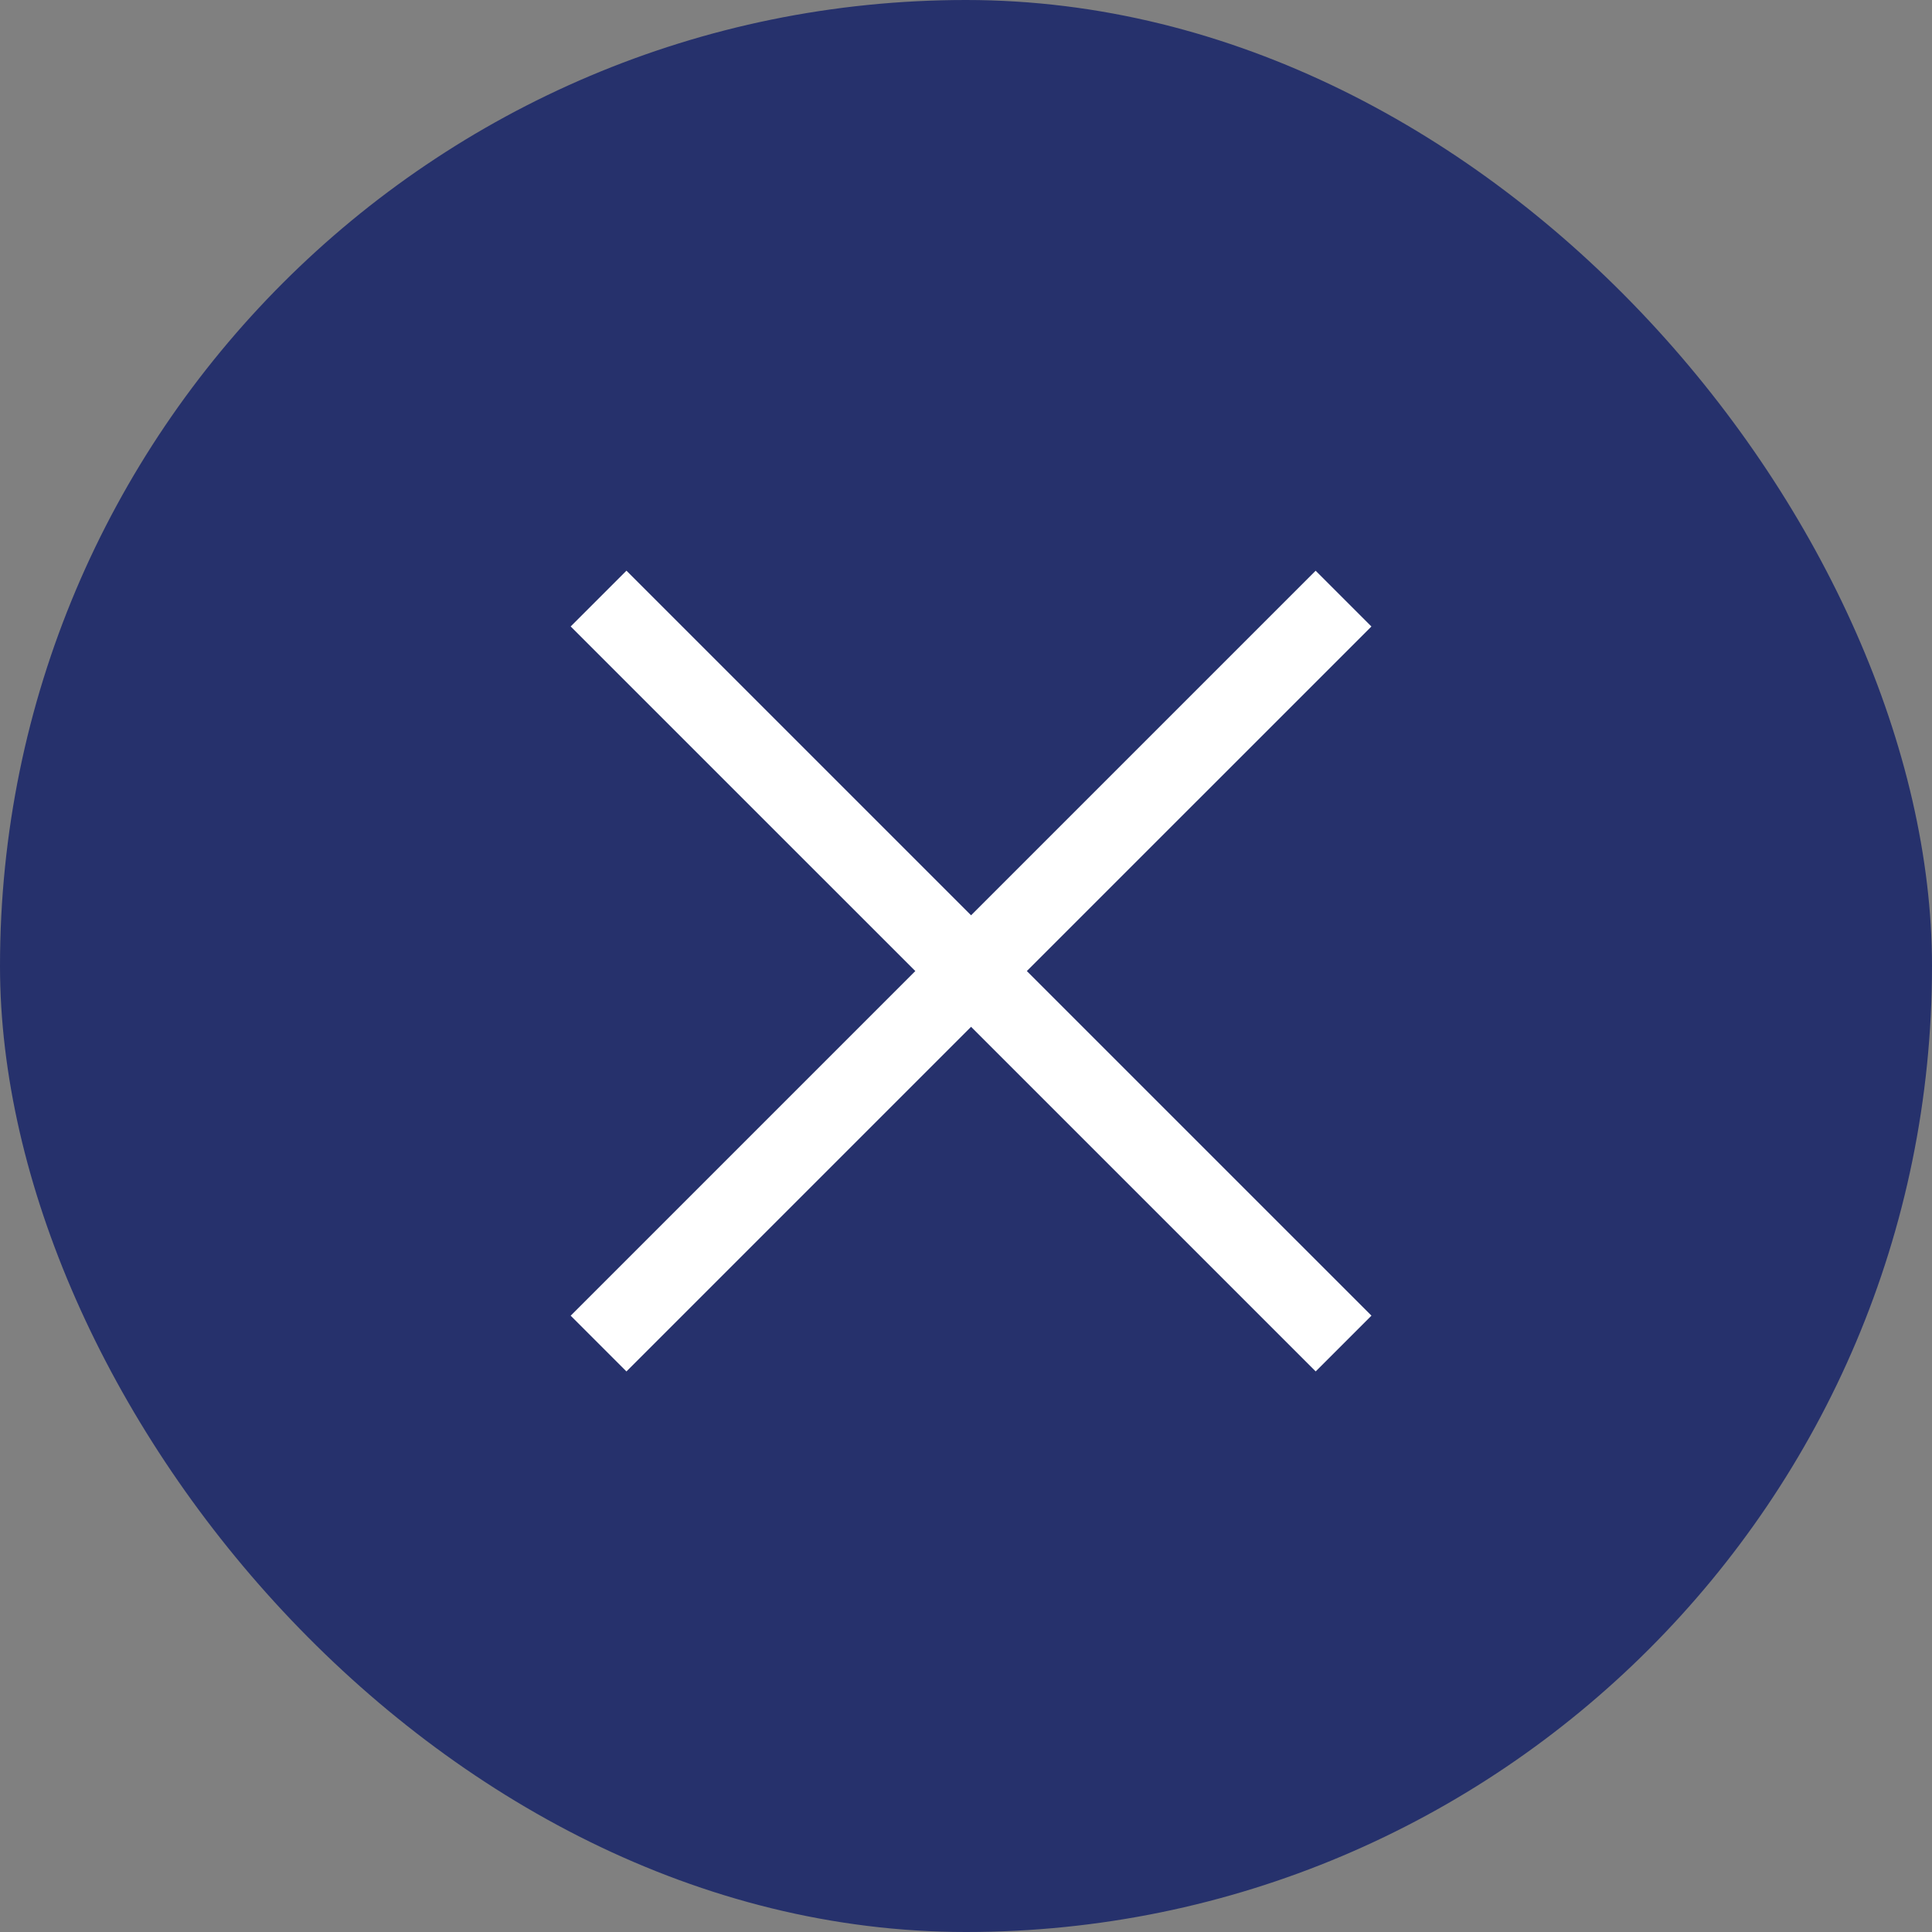
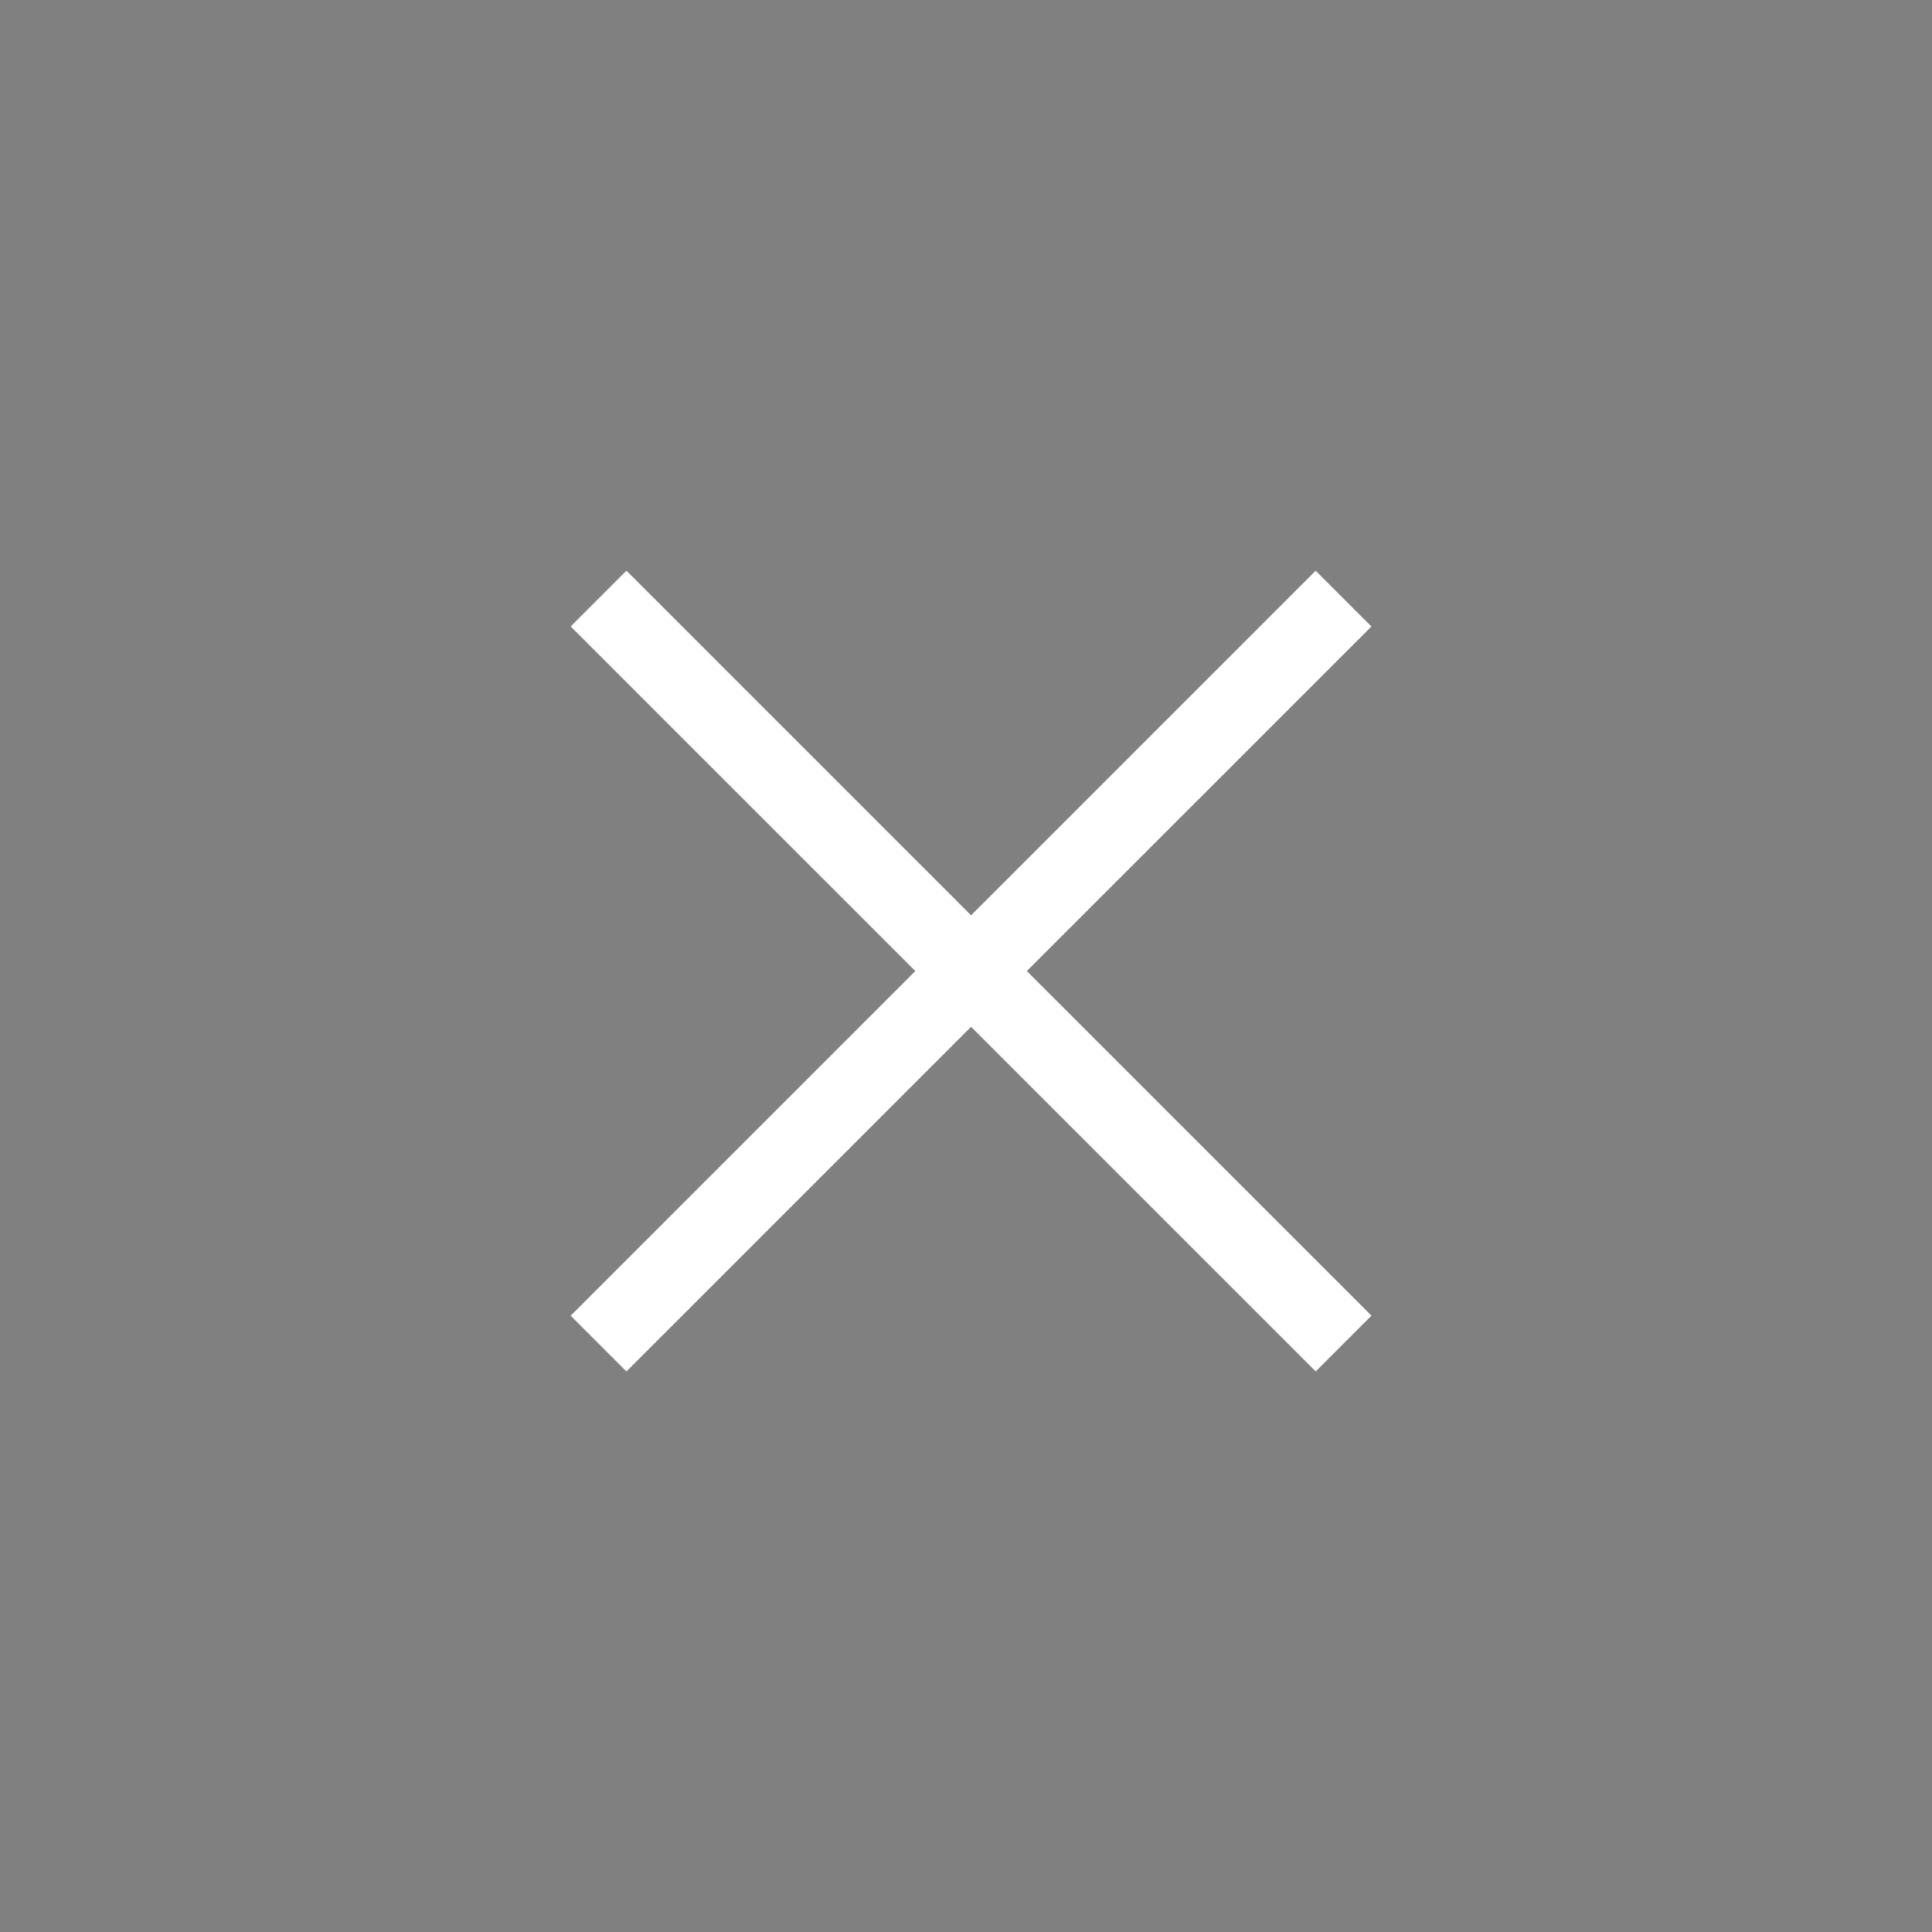
<svg xmlns="http://www.w3.org/2000/svg" width="49" height="49" viewBox="0 0 49 49">
  <rect x="0" y="0" width="49" height="49" fill="#808080" stroke="none" />
  <g id="グループ_2704" data-name="グループ 2704" transform="translate(-1276 -166)">
    <g id="グループ_529" data-name="グループ 529" transform="translate(3.093 -41.907)">
-       <rect id="長方形_2574" data-name="長方形 2574" width="49" height="49" rx="24.5" transform="translate(1272.907 207.907)" fill="#26316c" />
      <g id="グループ_507" data-name="グループ 507" transform="translate(1288.088 223.088)">
        <path id="パス_2275" data-name="パス 2275" d="M6993.737,2289.914l18.895,18.894" transform="translate(-6993.737 -2289.914)" fill="none" stroke="#fff" stroke-width="2" />
        <path id="パス_2276" data-name="パス 2276" d="M0,0,18.894,18.894" transform="translate(0 18.895) rotate(-90)" fill="none" stroke="#fff" stroke-width="2" />
      </g>
    </g>
  </g>
</svg>